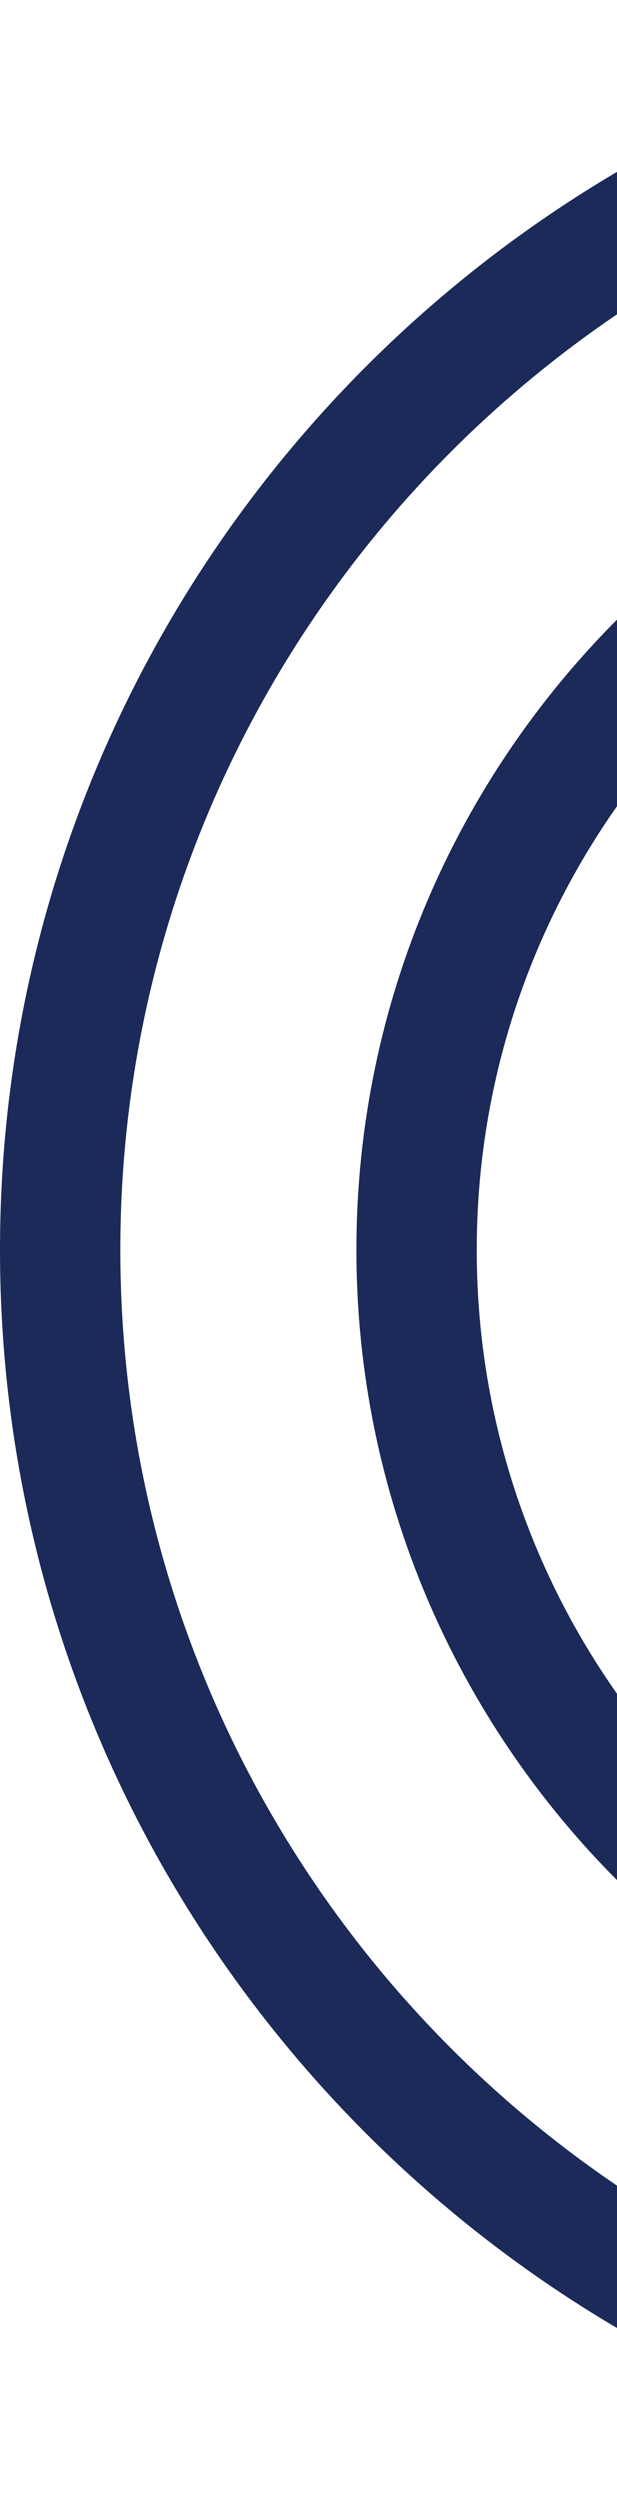
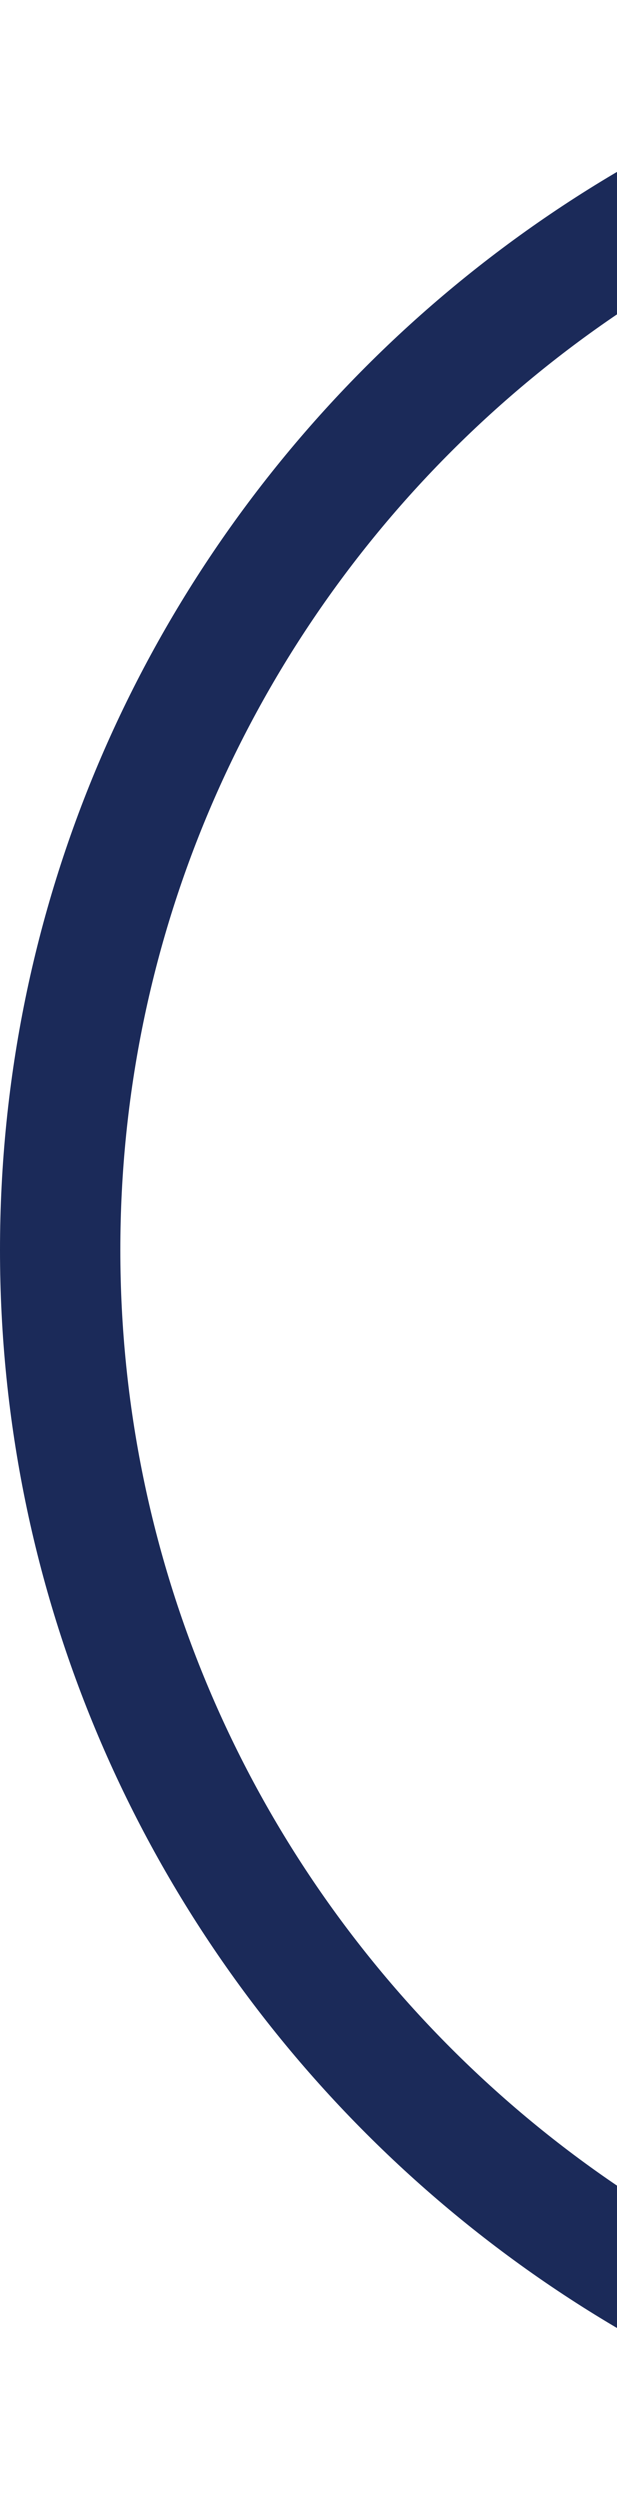
<svg xmlns="http://www.w3.org/2000/svg" width="131" height="530" viewBox="0 0 131 530" fill="none">
  <g clip-path="url(#clip0_183_325)">
-     <path d="M265.013 25.549C132.969 25.549 25.549 132.969 25.549 265.013C25.549 397.056 132.969 504.476 265.013 504.476C397.056 504.476 504.476 397.056 504.476 265.013C504.476 132.969 397.031 25.549 265.013 25.549ZM265.013 530C118.869 530 0 411.131 0 265.013C0 118.894 118.869 0 265.013 0C411.156 0 530.025 118.894 530.025 265.013C530.025 411.131 411.156 530 265.013 530Z" fill="#1B2A59" />
-     <path d="M265.012 101.22C174.692 101.22 101.22 174.692 101.22 265.012C101.22 355.333 174.692 428.805 265.012 428.805C355.333 428.805 428.805 355.333 428.805 265.012C428.805 174.692 355.333 101.22 265.012 101.22ZM265.012 454.329C160.617 454.329 75.671 369.383 75.671 264.987C75.671 160.592 160.592 75.671 265.012 75.671C369.433 75.671 454.353 160.617 454.353 265.012C454.353 369.408 369.408 454.353 265.012 454.353V454.329Z" fill="#1B2A59" />
+     <path d="M265.013 25.549C132.969 25.549 25.549 132.969 25.549 265.013C25.549 397.056 132.969 504.476 265.013 504.476C397.056 504.476 504.476 397.056 504.476 265.013C504.476 132.969 397.031 25.549 265.013 25.549ZM265.013 530C118.869 530 0 411.131 0 265.013C0 118.894 118.869 0 265.013 0C411.156 0 530.025 118.894 530.025 265.013C530.025 411.131 411.156 530 265.013 530" fill="#1B2A59" />
  </g>
  <defs>
    <clipPath id="clip0_183_325">
      <rect width="530" height="530" fill="white" />
    </clipPath>
  </defs>
</svg>